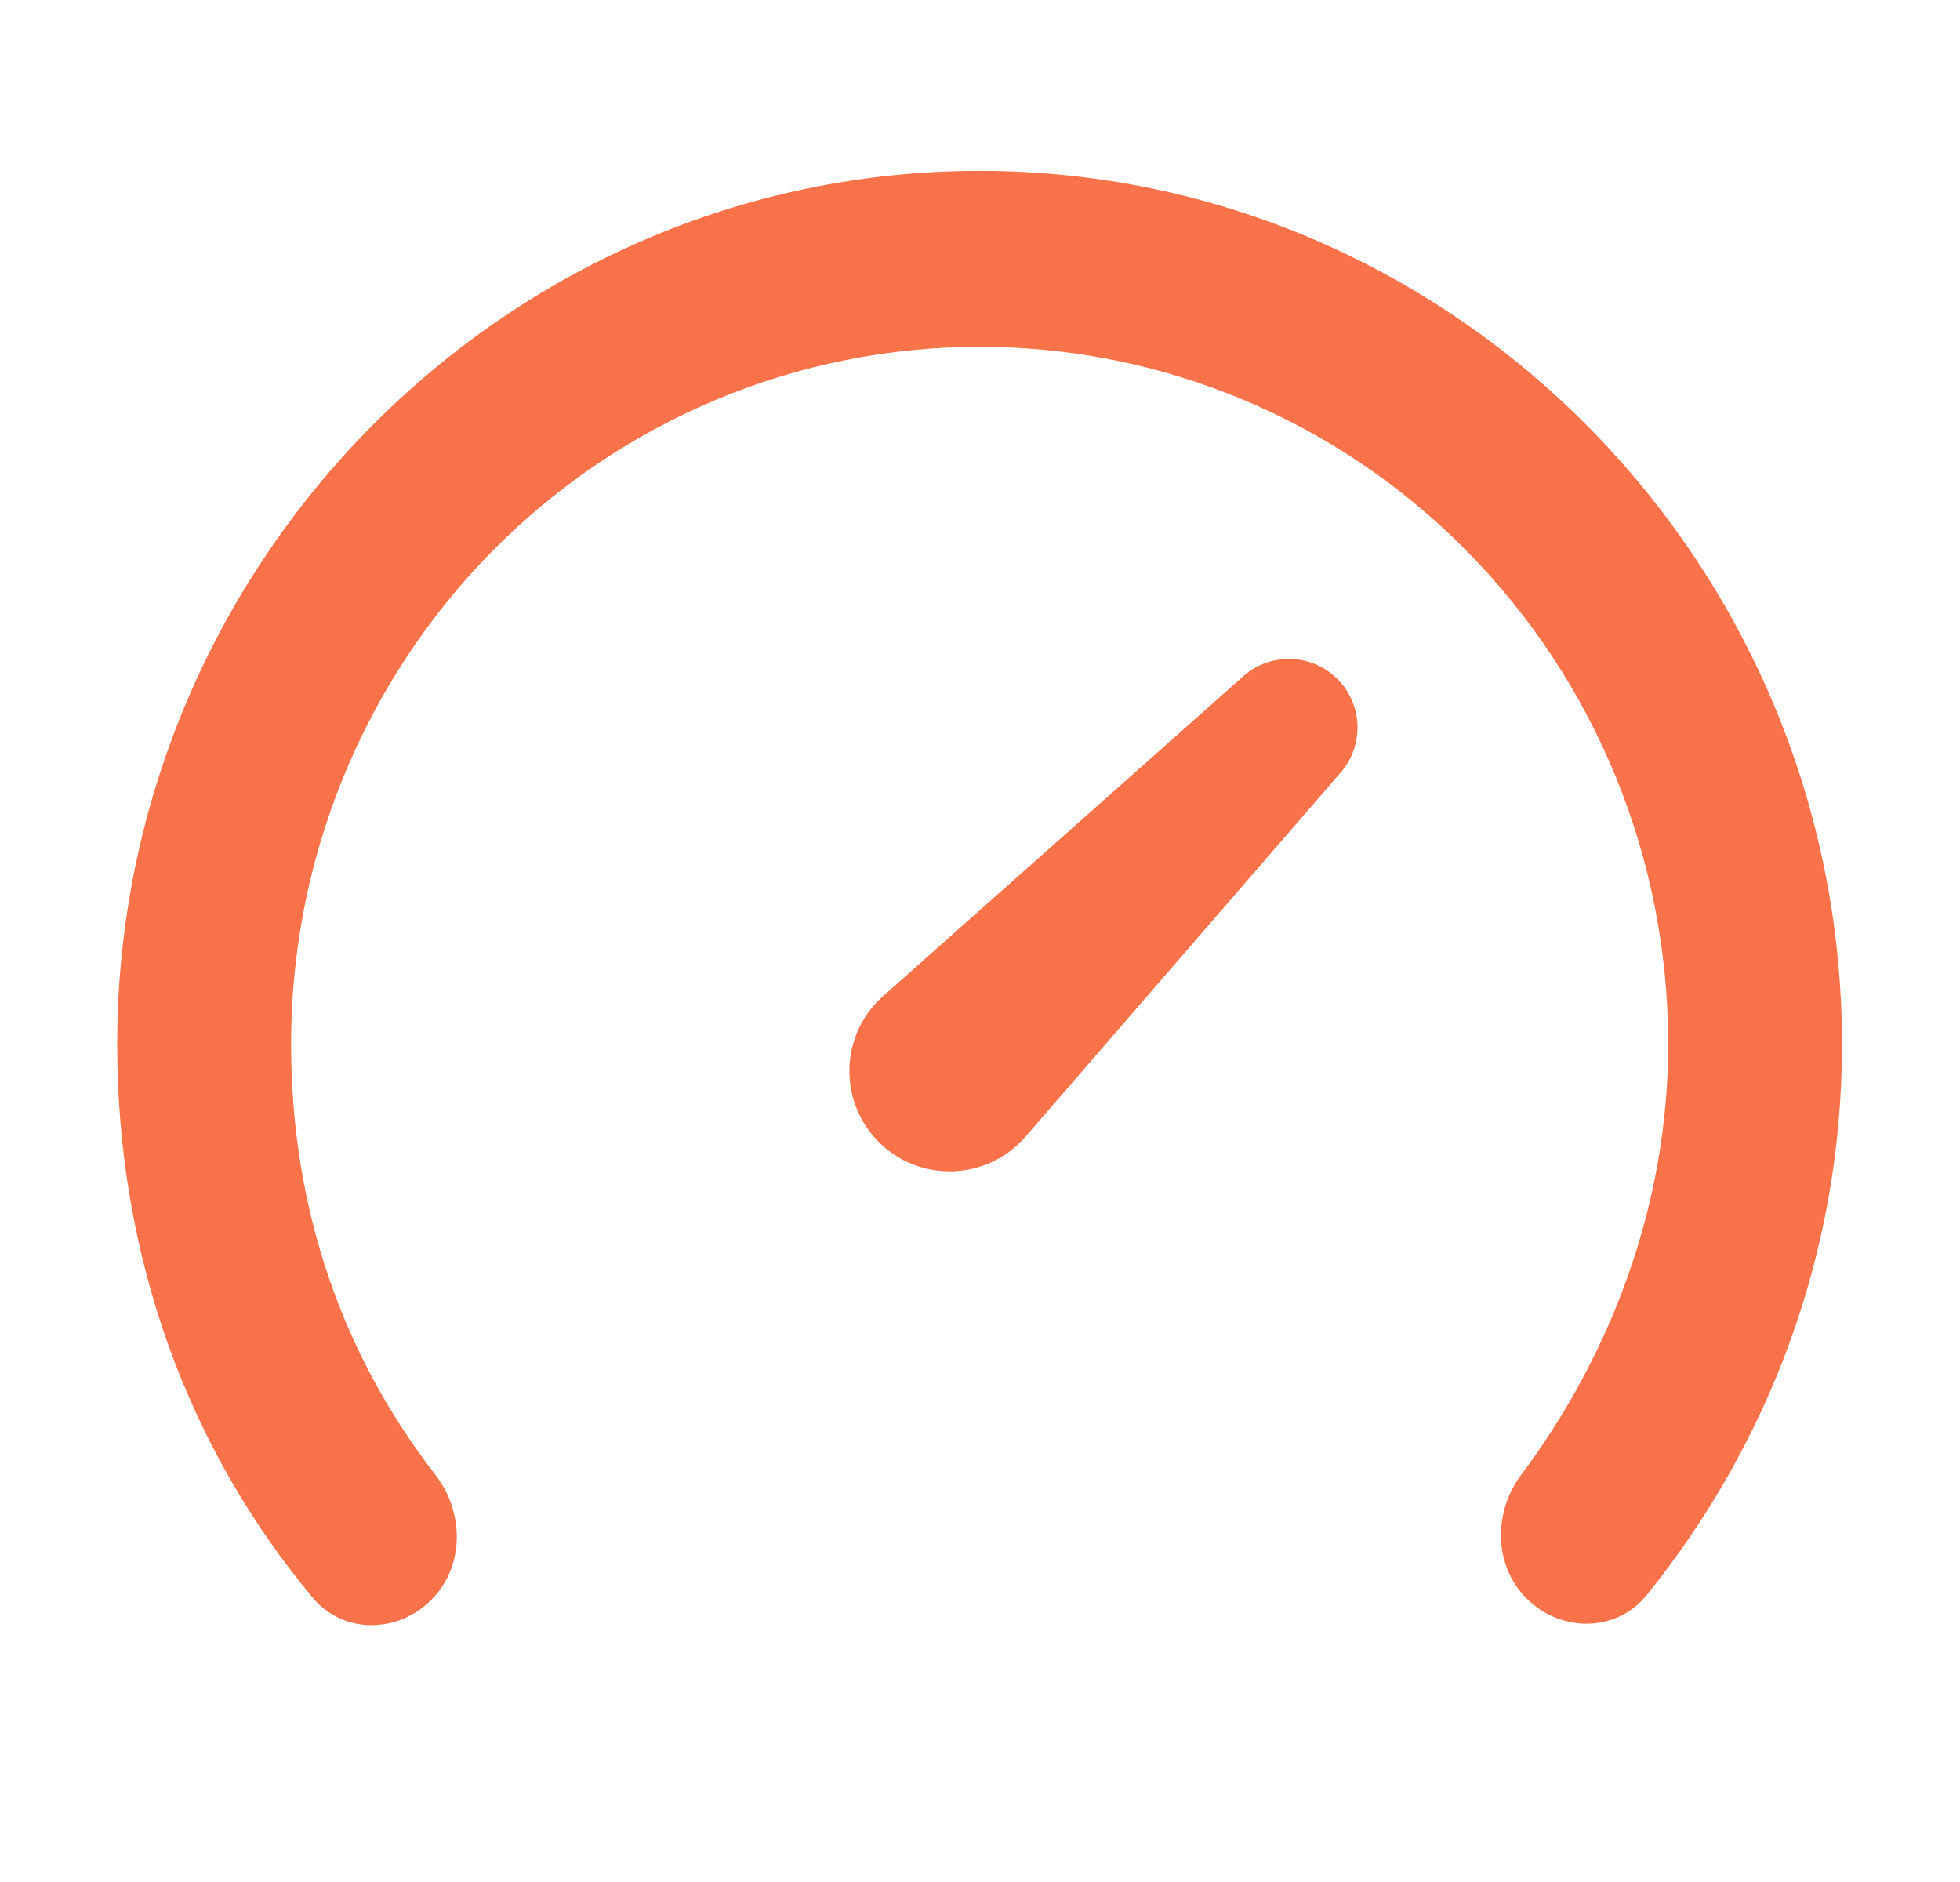
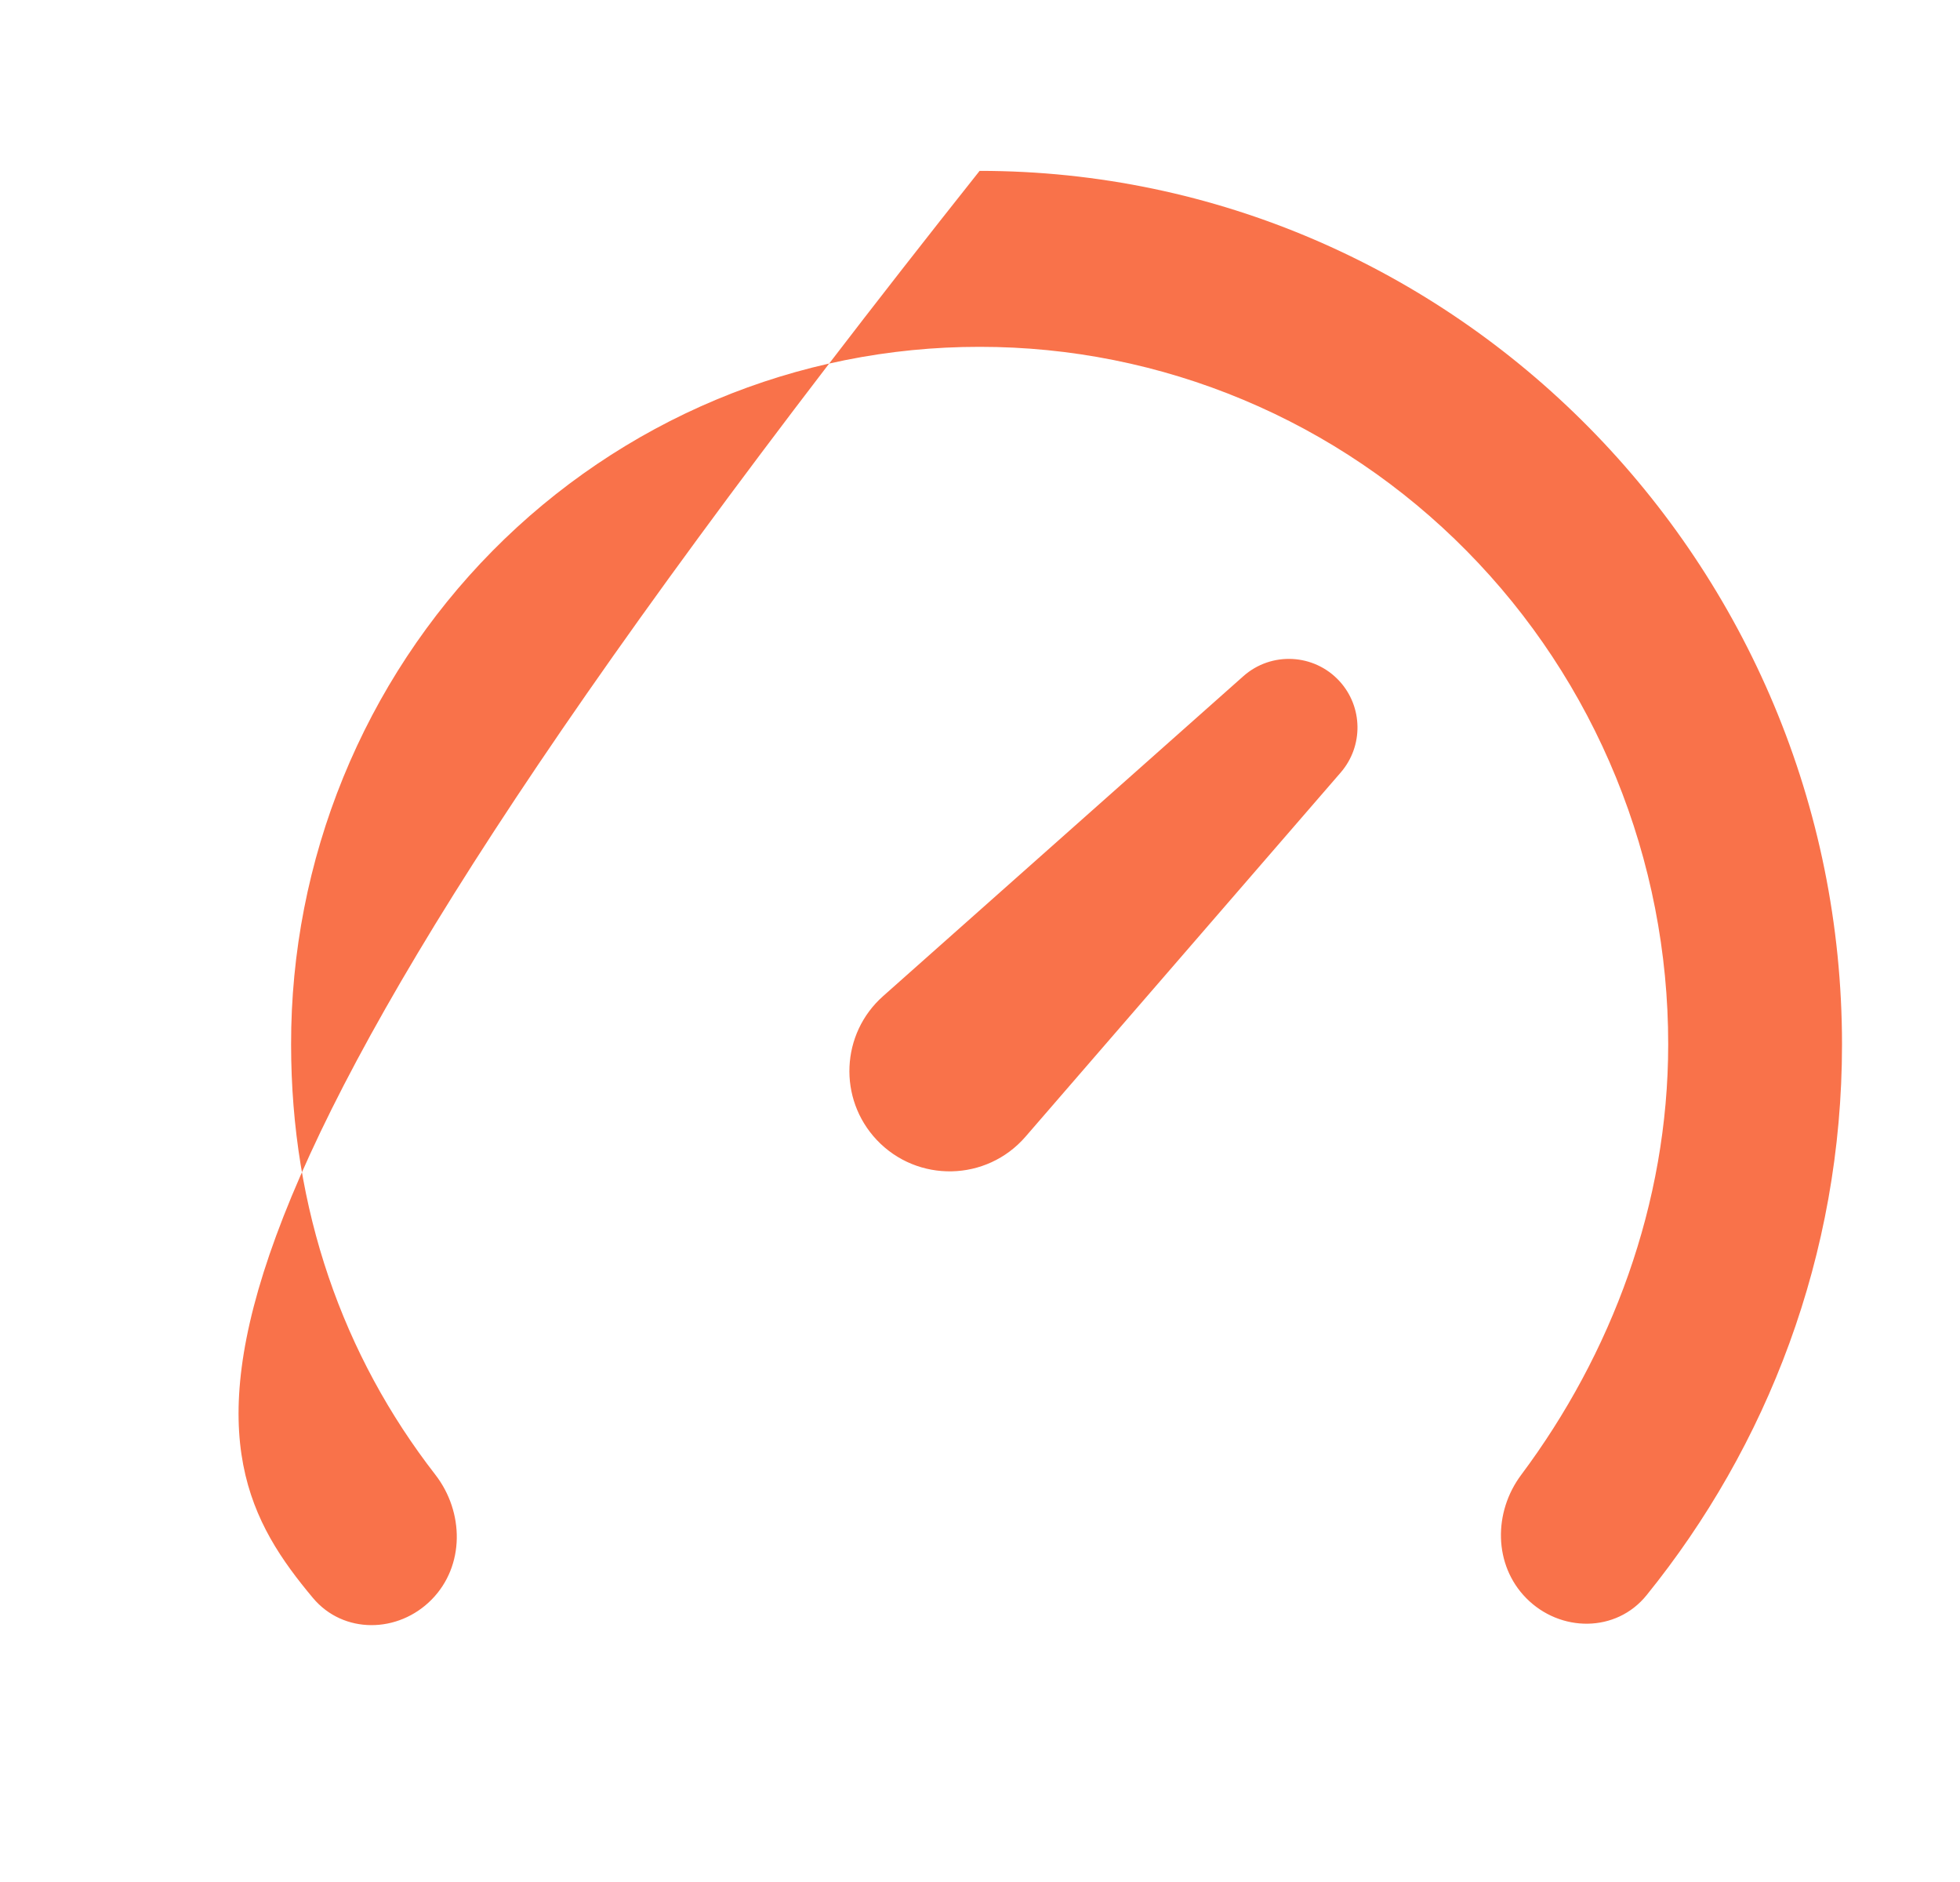
<svg xmlns="http://www.w3.org/2000/svg" width="25" height="24" viewBox="0 0 25 24" fill="none">
-   <path d="M13.08 14.496C12.584 15.068 11.703 15.087 11.183 14.537C10.688 14.012 10.724 13.182 11.264 12.703L15.859 8.623C16.216 8.306 16.762 8.334 17.085 8.686C17.385 9.013 17.392 9.514 17.102 9.85L13.08 14.496ZM19.467 20.38C19.9 20.819 20.614 20.823 21.002 20.343C22.535 18.448 23.495 16.013 23.495 13.319C23.495 7.188 18.55 2.179 12.495 2.179C6.441 2.179 1.495 7.188 1.495 13.319C1.495 16.03 2.402 18.477 3.991 20.377C4.38 20.842 5.079 20.831 5.505 20.399C5.929 19.969 5.922 19.282 5.552 18.805C4.376 17.29 3.713 15.427 3.713 13.32C3.711 12.151 3.937 10.994 4.378 9.914C4.819 8.834 5.465 7.853 6.281 7.026C7.097 6.2 8.066 5.545 9.132 5.098C10.198 4.651 11.341 4.422 12.495 4.423C13.649 4.422 14.791 4.651 15.858 5.098C16.924 5.544 17.892 6.199 18.708 7.026C19.524 7.852 20.171 8.833 20.612 9.913C21.053 10.992 21.279 12.15 21.278 13.318C21.278 15.357 20.55 17.273 19.403 18.808C19.047 19.284 19.05 19.957 19.467 20.38Z" fill="#F9724A" />
+   <path d="M13.08 14.496C12.584 15.068 11.703 15.087 11.183 14.537C10.688 14.012 10.724 13.182 11.264 12.703L15.859 8.623C16.216 8.306 16.762 8.334 17.085 8.686C17.385 9.013 17.392 9.514 17.102 9.85L13.08 14.496ZM19.467 20.38C19.9 20.819 20.614 20.823 21.002 20.343C22.535 18.448 23.495 16.013 23.495 13.319C23.495 7.188 18.55 2.179 12.495 2.179C1.495 16.03 2.402 18.477 3.991 20.377C4.38 20.842 5.079 20.831 5.505 20.399C5.929 19.969 5.922 19.282 5.552 18.805C4.376 17.29 3.713 15.427 3.713 13.32C3.711 12.151 3.937 10.994 4.378 9.914C4.819 8.834 5.465 7.853 6.281 7.026C7.097 6.2 8.066 5.545 9.132 5.098C10.198 4.651 11.341 4.422 12.495 4.423C13.649 4.422 14.791 4.651 15.858 5.098C16.924 5.544 17.892 6.199 18.708 7.026C19.524 7.852 20.171 8.833 20.612 9.913C21.053 10.992 21.279 12.15 21.278 13.318C21.278 15.357 20.55 17.273 19.403 18.808C19.047 19.284 19.05 19.957 19.467 20.38Z" fill="#F9724A" />
</svg>